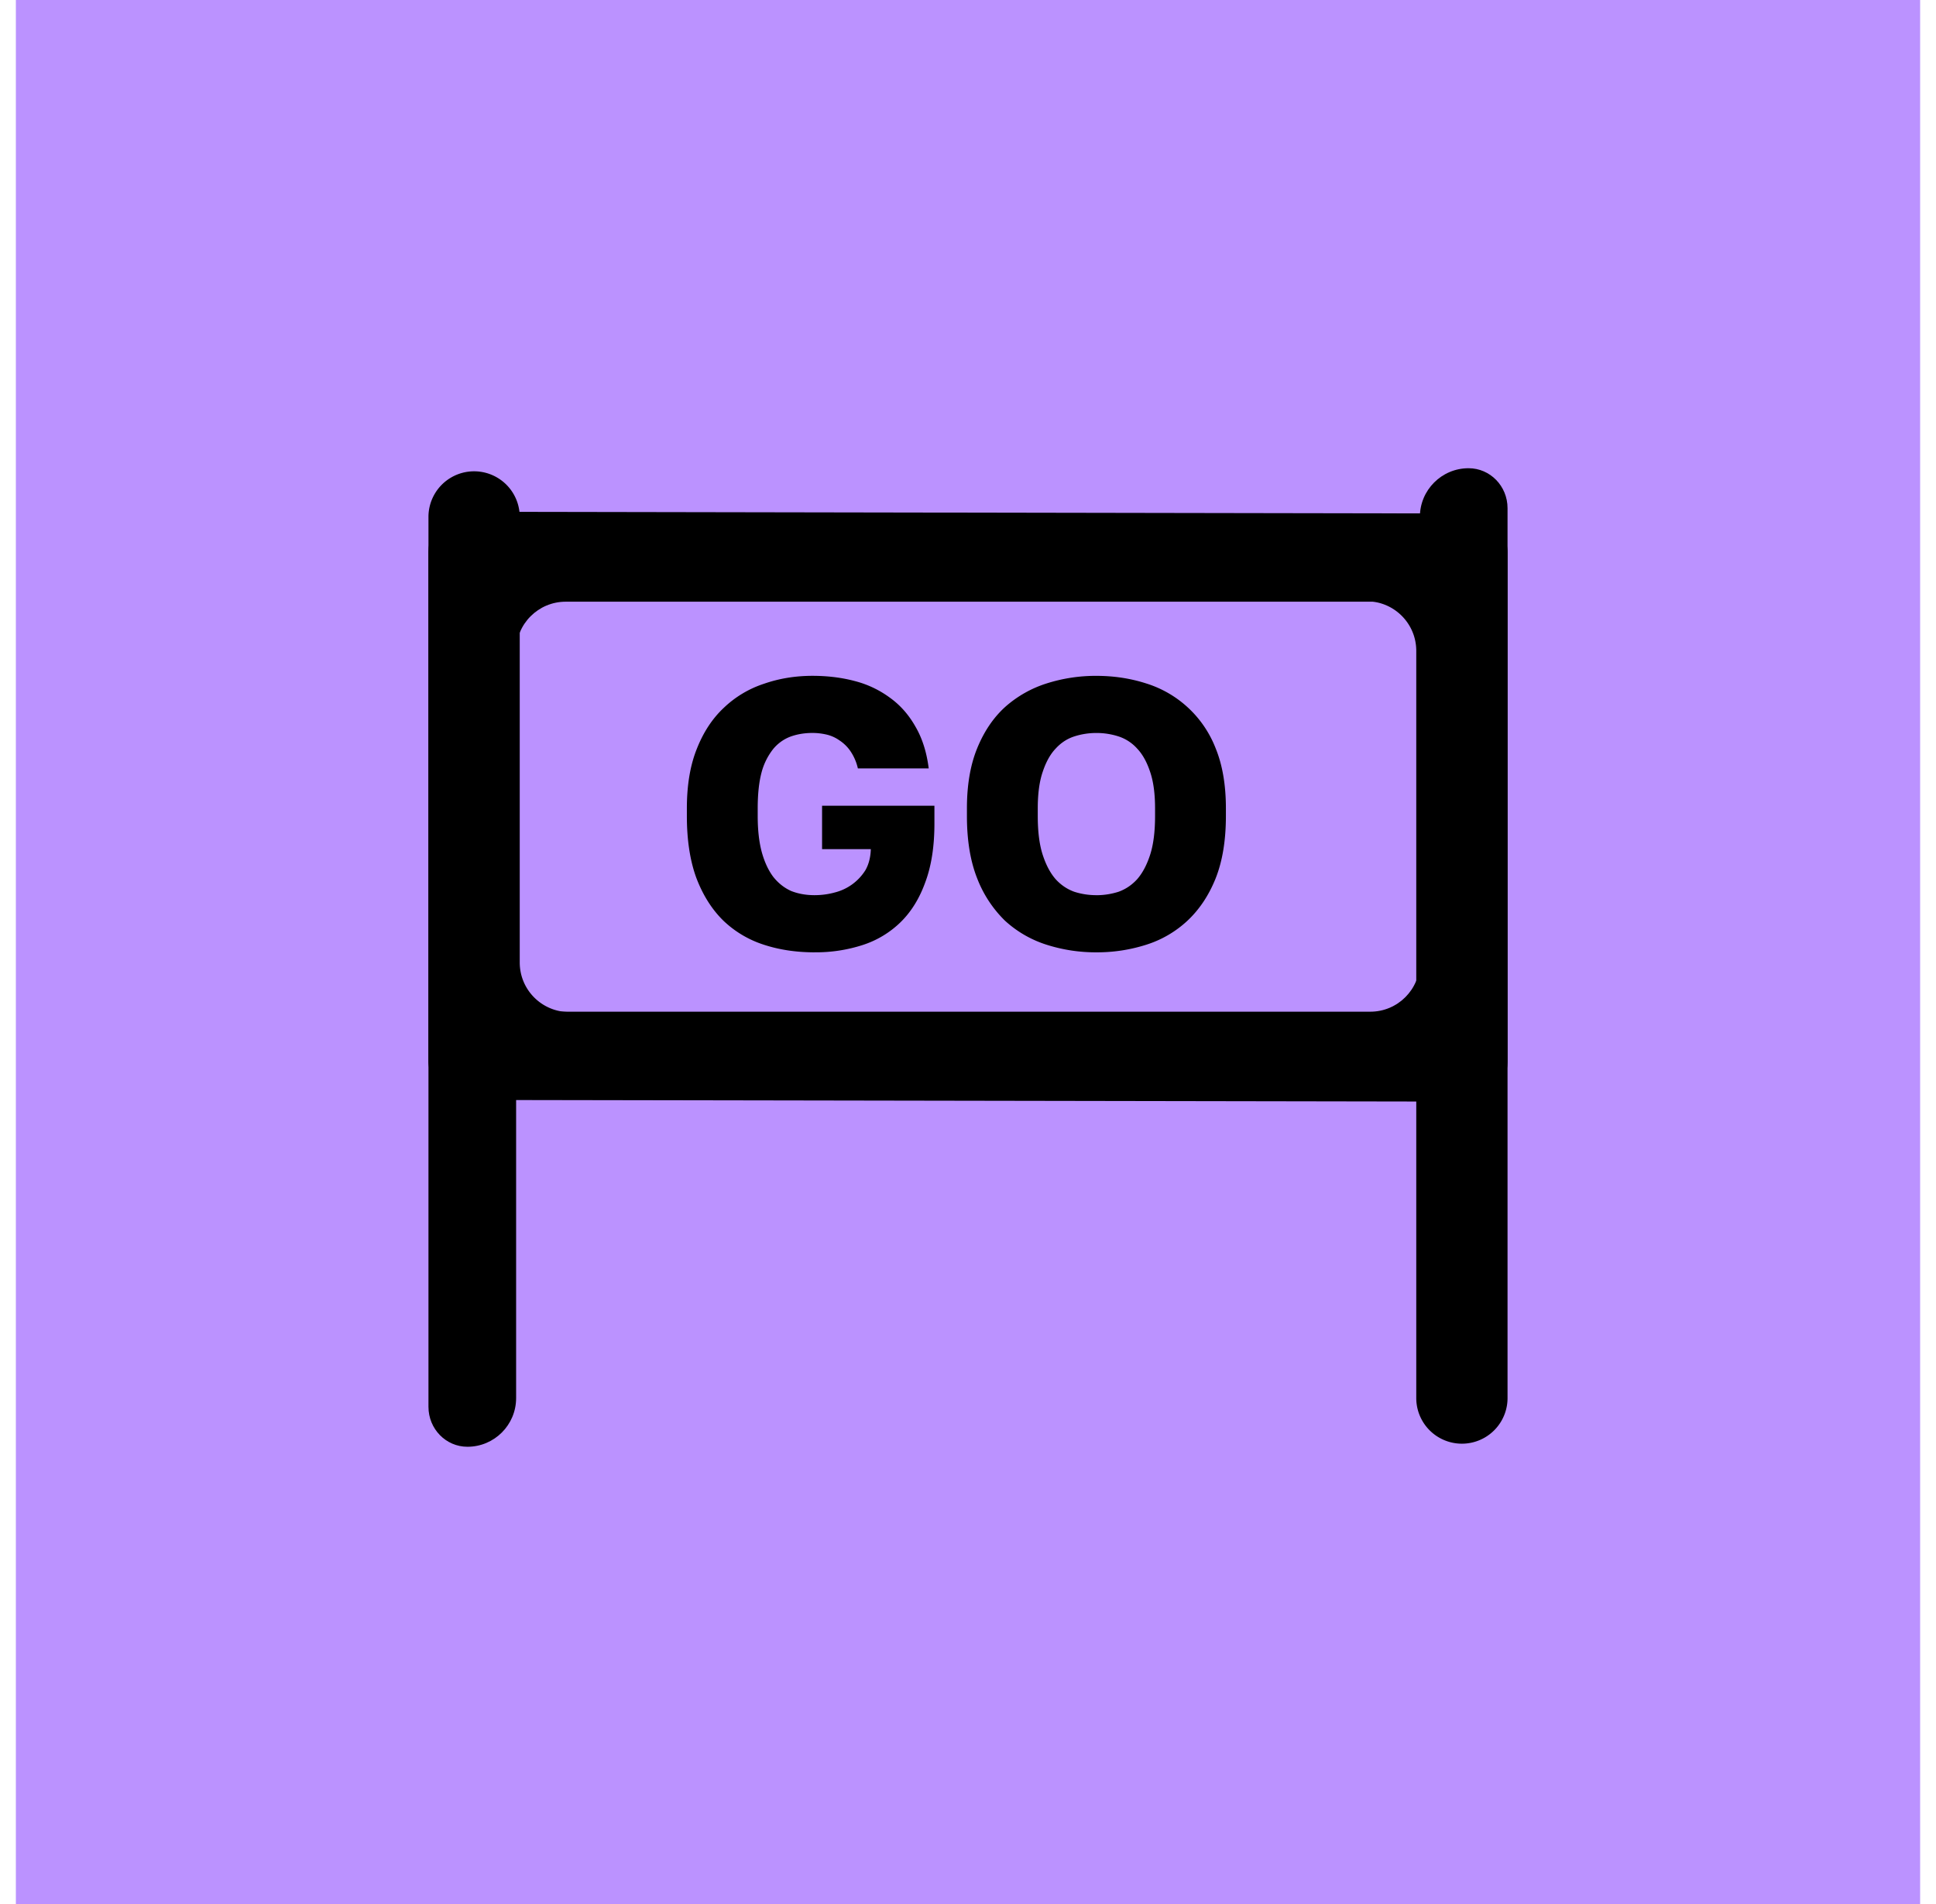
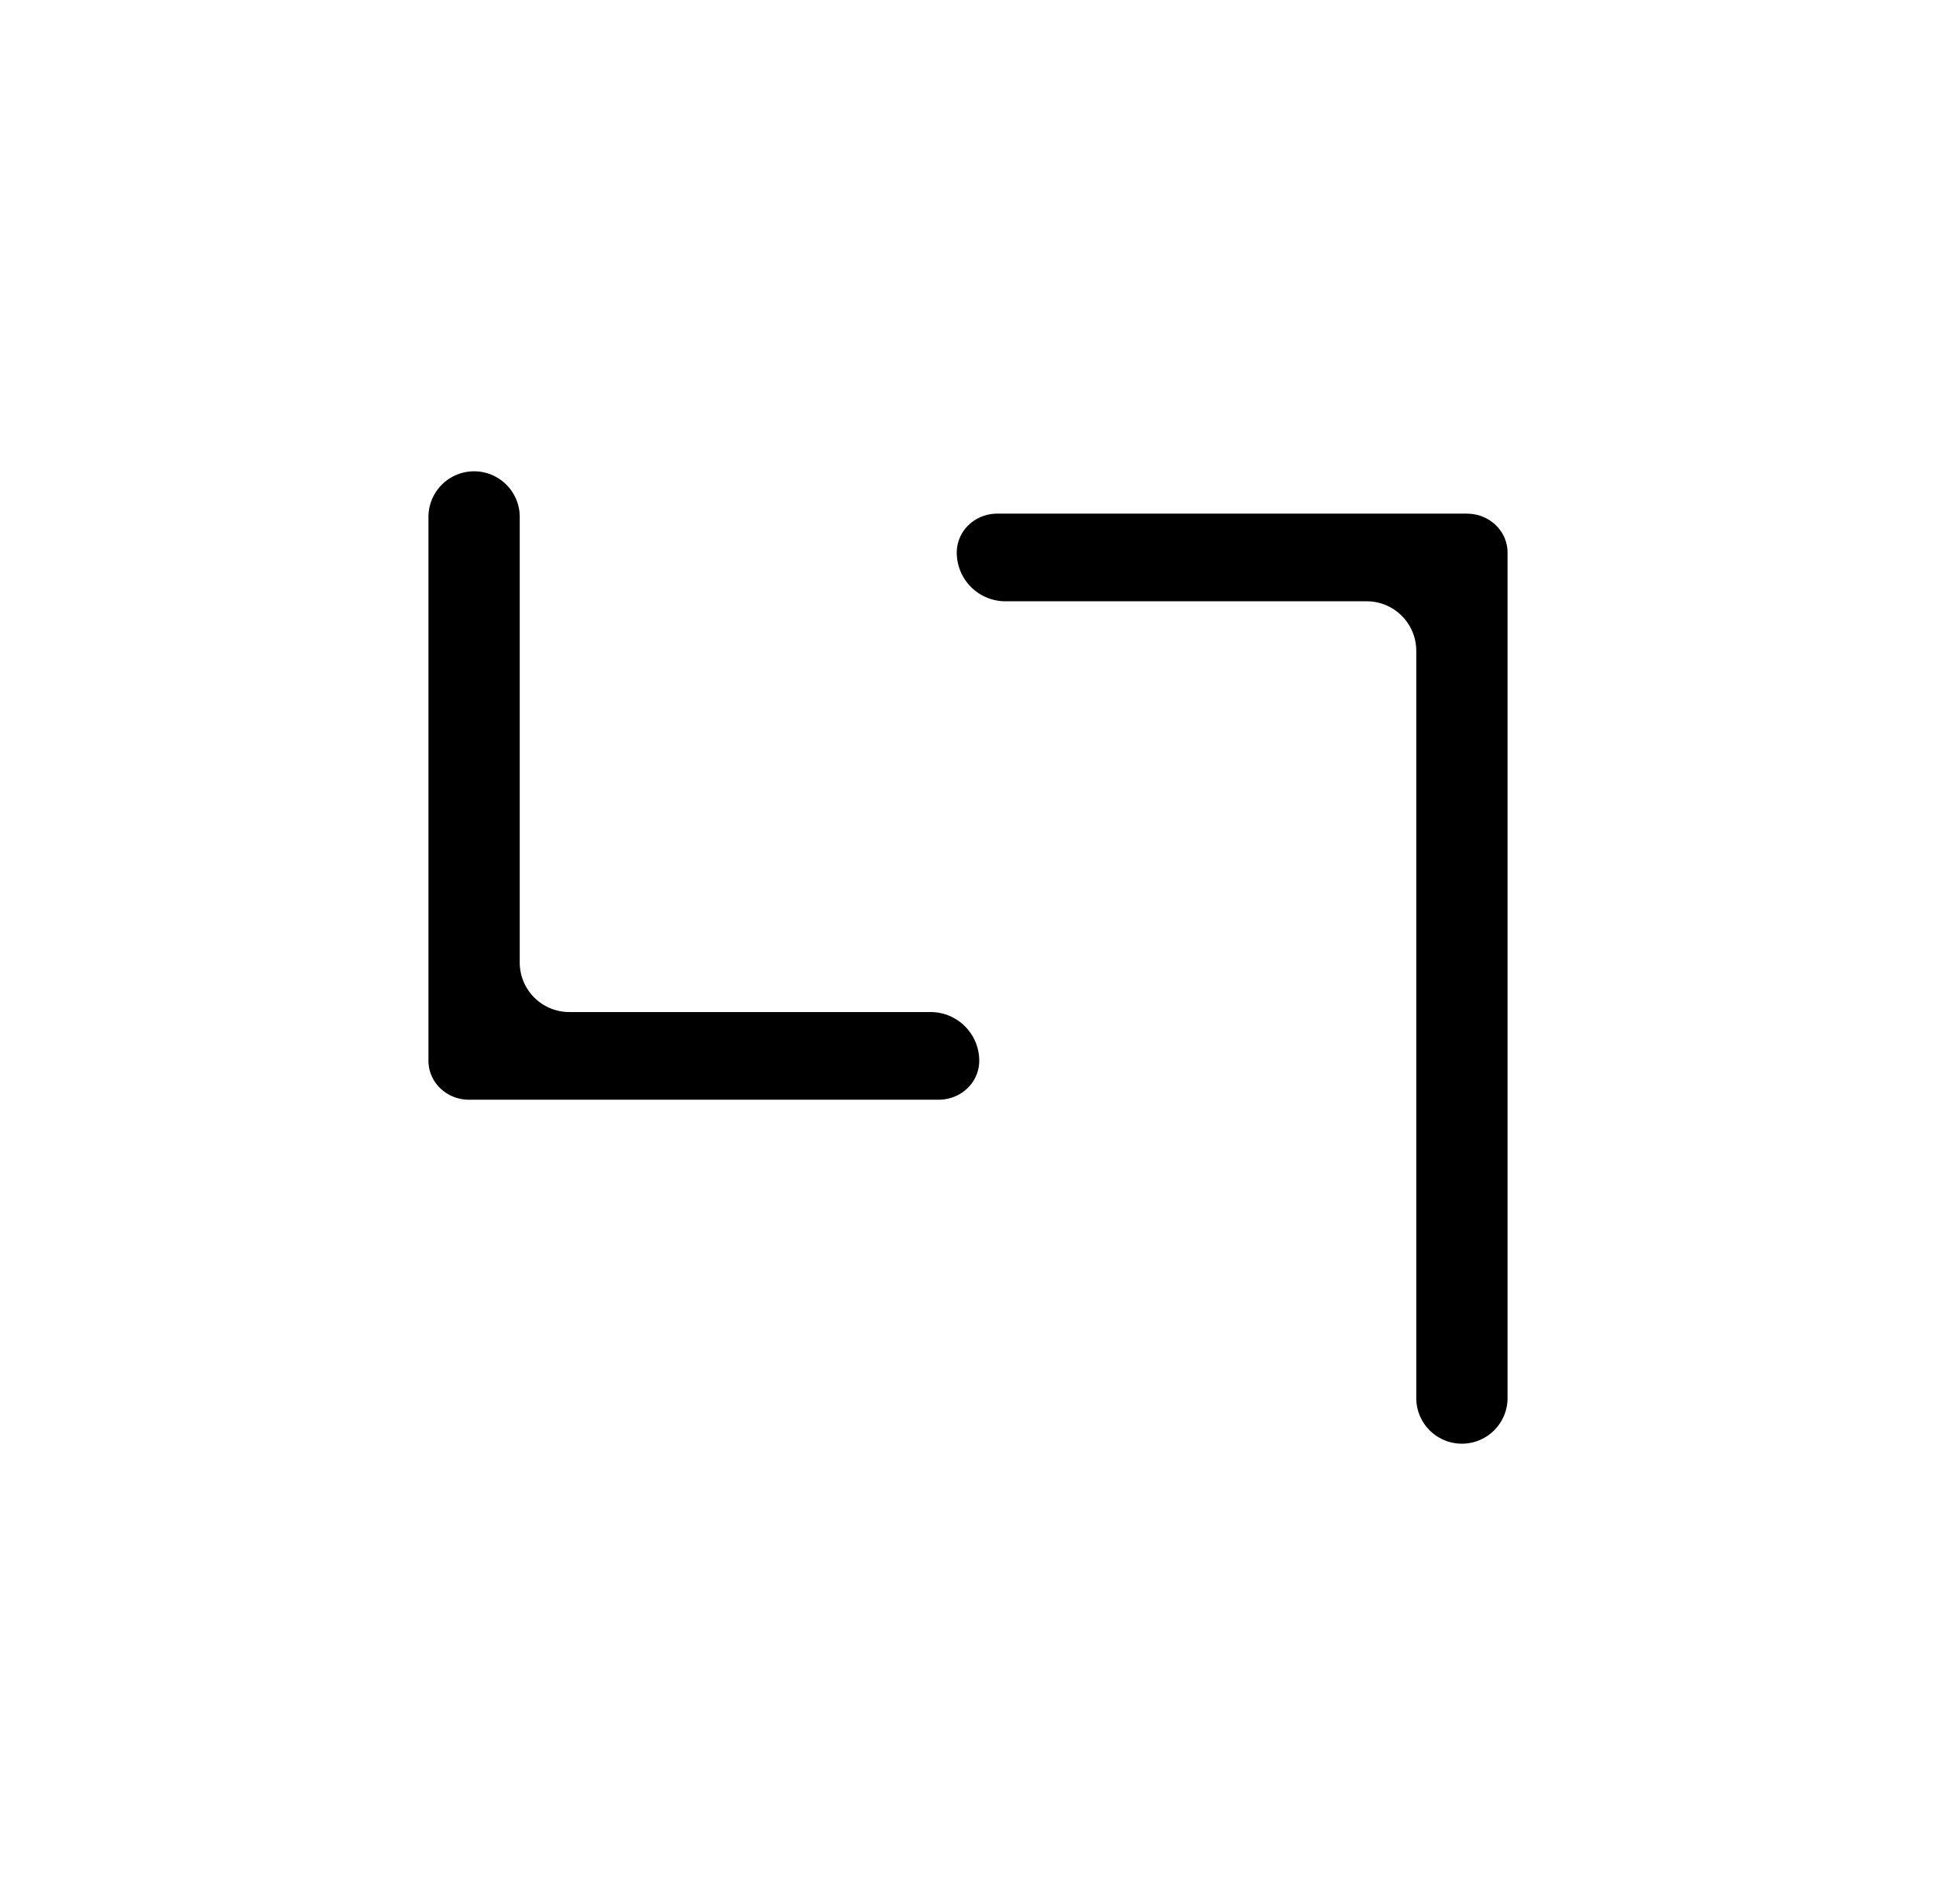
<svg xmlns="http://www.w3.org/2000/svg" width="61" height="60" fill="none">
-   <path fill="#BB92FF" d="M.5 0h60v60H.5z" />
-   <path d="M13.5 17.387c0-.697.549-1.26 1.228-1.26l30.403.053c.783 0 1.478.582 1.478 1.364 0 .783-.635 1.417-1.417 1.417H17.824c-.863 0-1.562.7-1.562 1.562v23.534c0 .847-.687 1.534-1.534 1.534-.68 0-1.228-.563-1.228-1.259V17.387z" fill="#000" />
  <path d="M46.221 16.187c.708 0 1.279.548 1.279 1.227v26.642a1.438 1.438 0 11-2.876 0V20.51c0-.863-.7-1.562-1.563-1.562H31.68a1.534 1.534 0 01-1.534-1.535c0-.679.57-1.227 1.278-1.227H46.22z" fill="#000" />
-   <path d="M47.5 33.455c0 .696-.549 1.259-1.228 1.259l-30.403-.052c-.783 0-1.478-.582-1.478-1.364 0-.783.634-1.417 1.417-1.417h27.368c.862 0 1.562-.7 1.562-1.562v-14.03c0-.847.687-1.534 1.534-1.534.68 0 1.228.563 1.228 1.259v17.44z" fill="#000" />
  <path d="M14.779 34.655c-.707 0-1.279-.549-1.279-1.227V16.29a1.438 1.438 0 112.876 0v14.04c0 .863.7 1.562 1.563 1.562H29.32c.847 0 1.534.687 1.534 1.535 0 .678-.57 1.227-1.278 1.227H14.78z" fill="#000" />
-   <path d="M25.662 30.01c-.576 0-1.108-.08-1.596-.24a3.306 3.306 0 01-1.272-.756c-.36-.352-.644-.8-.852-1.345-.2-.544-.3-1.195-.3-1.956v-.24c0-.727.104-1.351.312-1.871.208-.529.492-.96.852-1.297a3.32 3.32 0 011.26-.756c.48-.168.992-.252 1.536-.252.48 0 .928.056 1.344.168a3.21 3.21 0 011.104.529c.32.232.584.532.792.9.216.368.356.808.42 1.32H27.03a1.598 1.598 0 00-.24-.552 1.253 1.253 0 00-.348-.336 1.16 1.16 0 00-.408-.18 1.986 1.986 0 00-.432-.049c-.256 0-.492.04-.708.12a1.3 1.3 0 00-.54.396 2.02 2.02 0 00-.36.733c-.08.303-.12.68-.12 1.128v.24c0 .448.044.832.132 1.152.088.311.208.567.36.768.16.2.348.348.564.444.224.088.468.131.732.131.216 0 .428-.027.636-.084a1.596 1.596 0 00.972-.707c.104-.184.16-.404.168-.66h-1.536V25.39h3.54v.563c0 .72-.096 1.337-.288 1.849-.184.512-.444.931-.78 1.26a3.052 3.052 0 01-1.2.72 4.76 4.76 0 01-1.512.227zm8.884 0a5.09 5.09 0 01-1.572-.24 3.51 3.51 0 01-1.308-.756 3.753 3.753 0 01-.876-1.332c-.216-.544-.324-1.2-.324-1.968v-.24c0-.736.108-1.369.324-1.896.216-.529.508-.96.876-1.296a3.595 3.595 0 011.308-.744 5.09 5.09 0 011.572-.24c.552 0 1.076.08 1.572.24a3.446 3.446 0 012.184 2.04c.216.527.324 1.16.324 1.896v.24c0 .768-.108 1.424-.324 1.968-.216.536-.512.98-.888 1.332a3.4 3.4 0 01-1.296.756 5.09 5.09 0 01-1.572.24zm0-1.8c.24 0 .472-.037.696-.108.224-.08.42-.212.588-.396.168-.192.304-.448.408-.768.104-.32.156-.729.156-1.224v-.24c0-.465-.052-.849-.156-1.152-.104-.313-.24-.556-.408-.732a1.345 1.345 0 00-.588-.384 2.26 2.26 0 00-.696-.108c-.24 0-.472.036-.696.108-.224.072-.42.2-.588.384-.168.175-.304.42-.408.732-.104.303-.156.688-.156 1.152v.24c0 .495.052.904.156 1.224.104.32.24.576.408.768.168.184.364.316.588.396.224.072.456.107.696.107z" fill="#000" />
</svg>